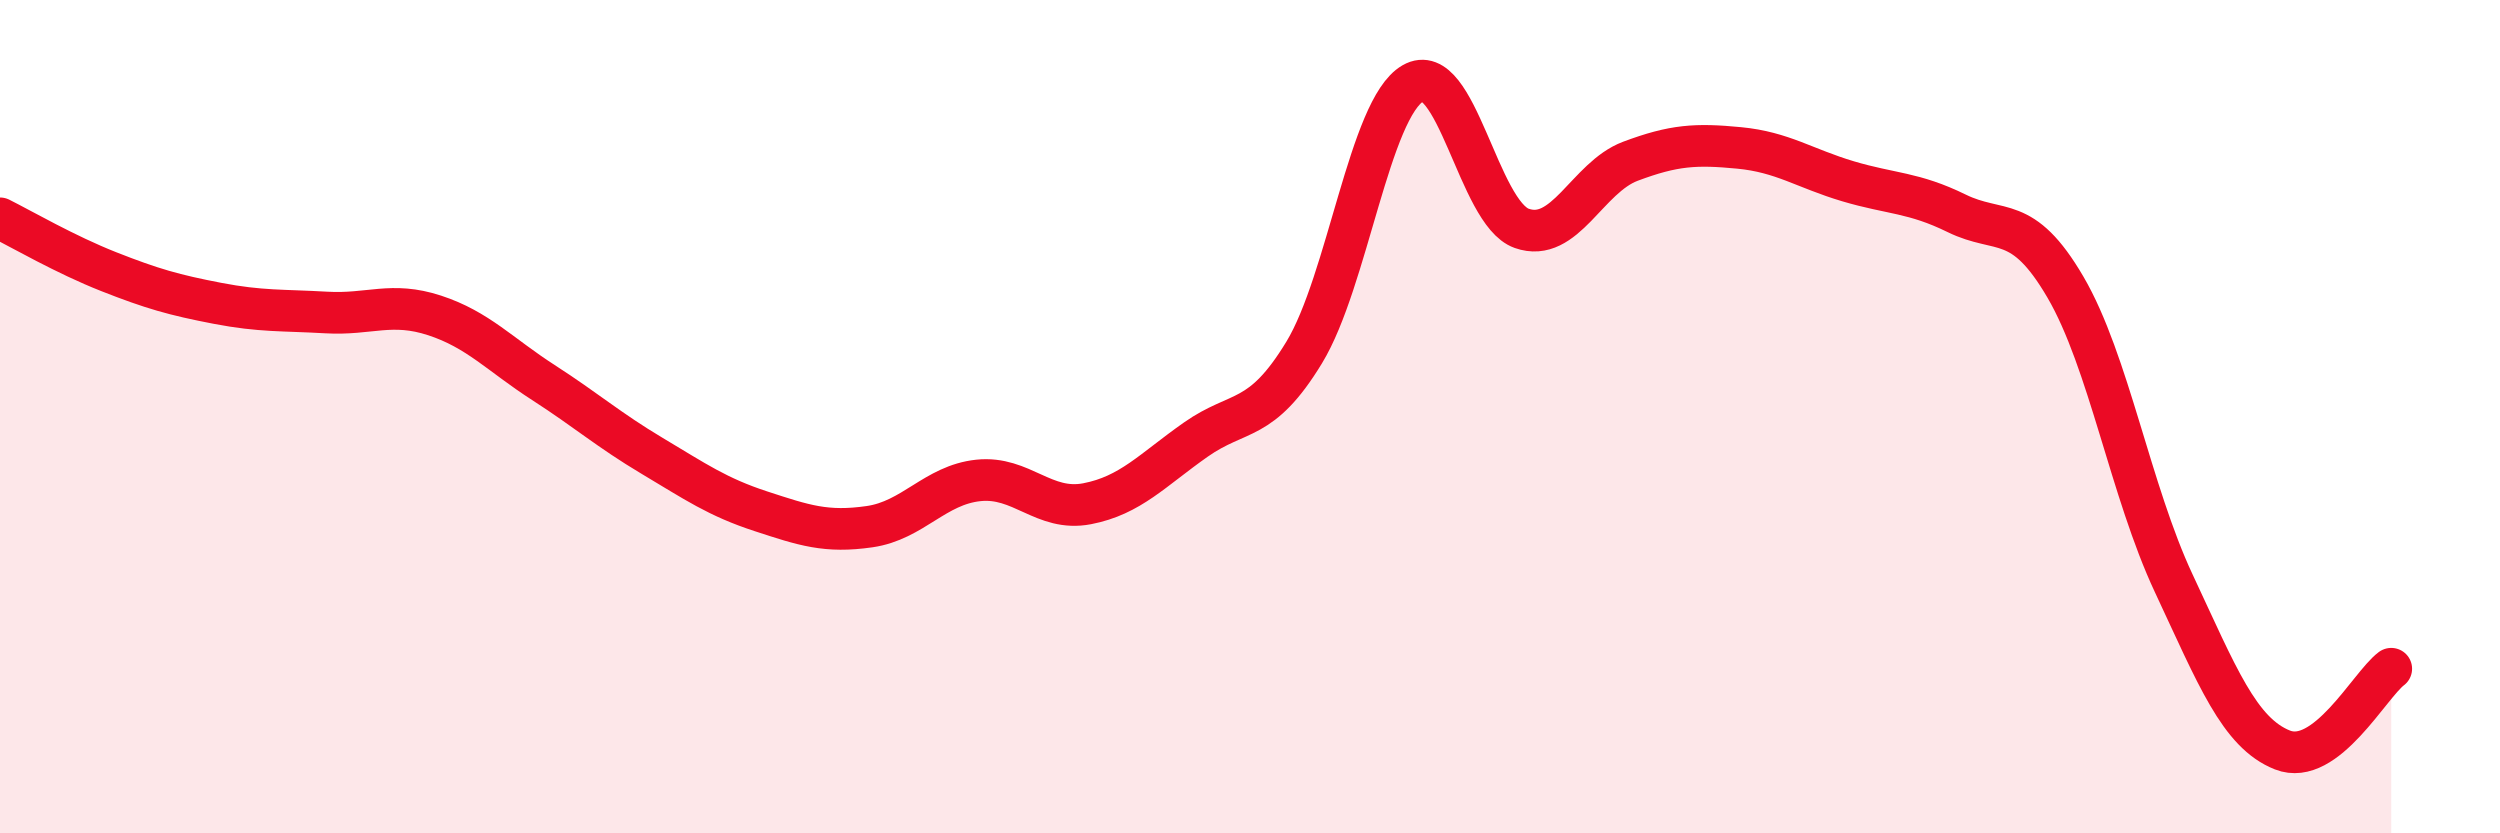
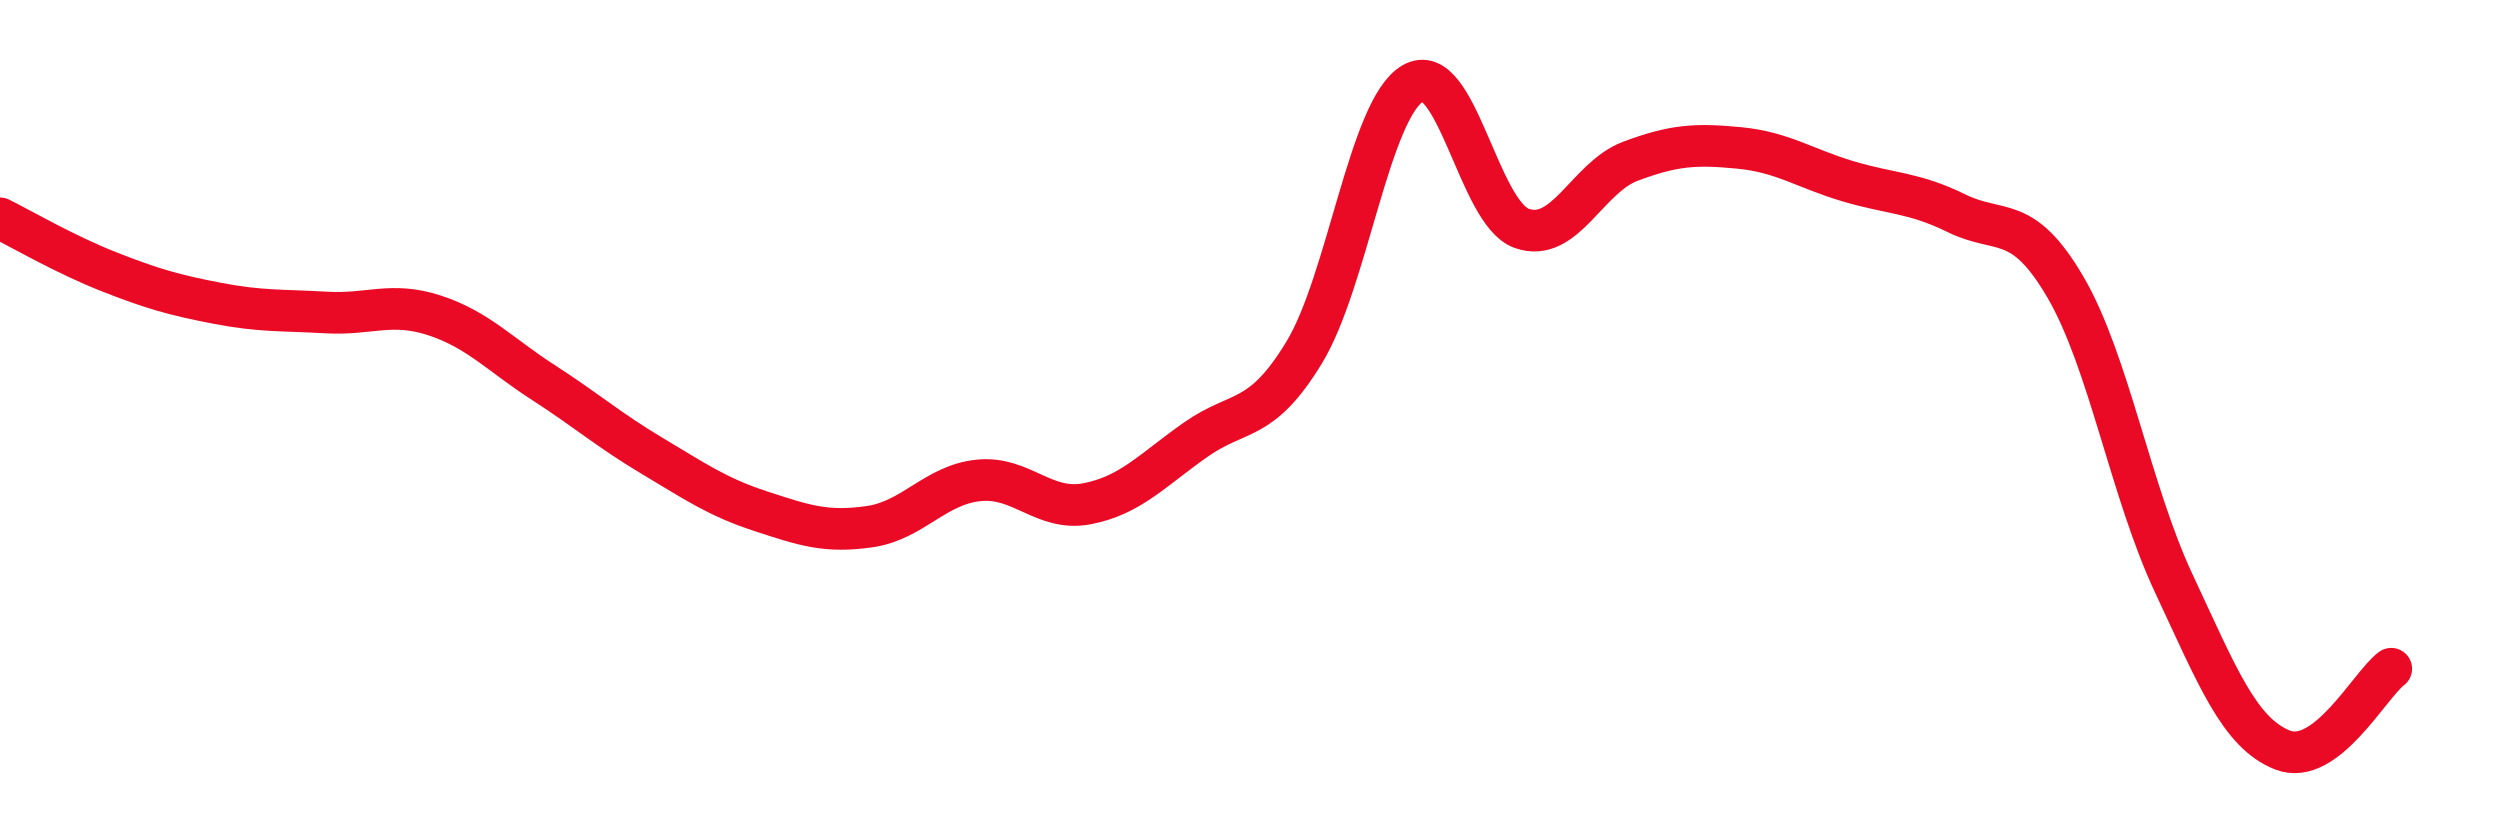
<svg xmlns="http://www.w3.org/2000/svg" width="60" height="20" viewBox="0 0 60 20">
-   <path d="M 0,5.24 C 0.52,5.5 1.57,6.11 2.61,6.52 C 3.65,6.93 4.18,7.08 5.22,7.28 C 6.26,7.48 6.79,7.44 7.83,7.5 C 8.87,7.56 9.39,7.23 10.43,7.57 C 11.47,7.91 12,8.51 13.04,9.18 C 14.08,9.85 14.61,10.32 15.65,10.94 C 16.69,11.56 17.22,11.93 18.26,12.27 C 19.3,12.61 19.83,12.79 20.87,12.64 C 21.91,12.49 22.44,11.64 23.48,11.53 C 24.52,11.42 25.05,12.29 26.09,12.09 C 27.13,11.89 27.66,11.28 28.7,10.55 C 29.74,9.82 30.26,10.17 31.3,8.46 C 32.34,6.75 32.87,2.6 33.91,2 C 34.95,1.4 35.48,5.11 36.52,5.48 C 37.56,5.85 38.09,4.26 39.13,3.87 C 40.17,3.48 40.7,3.45 41.74,3.55 C 42.78,3.65 43.31,4.04 44.35,4.35 C 45.39,4.66 45.92,4.61 46.96,5.12 C 48,5.63 48.53,5.11 49.57,6.89 C 50.61,8.67 51.13,11.78 52.17,14 C 53.21,16.22 53.74,17.59 54.78,18 C 55.82,18.41 56.87,16.44 57.39,16.05L57.39 20L0 20Z" fill="#EB0A25" opacity="0.1" stroke-linecap="round" stroke-linejoin="round" />
  <path d="M 0,5.24 C 0.52,5.5 1.57,6.11 2.61,6.52 C 3.65,6.93 4.18,7.08 5.22,7.28 C 6.26,7.48 6.79,7.44 7.83,7.5 C 8.87,7.56 9.39,7.23 10.43,7.57 C 11.47,7.91 12,8.51 13.04,9.18 C 14.08,9.85 14.61,10.32 15.65,10.94 C 16.69,11.56 17.22,11.93 18.26,12.27 C 19.3,12.61 19.83,12.79 20.87,12.64 C 21.91,12.49 22.44,11.64 23.48,11.53 C 24.52,11.42 25.05,12.29 26.09,12.09 C 27.13,11.89 27.66,11.28 28.7,10.55 C 29.74,9.82 30.26,10.17 31.3,8.46 C 32.34,6.75 32.87,2.6 33.91,2 C 34.95,1.4 35.48,5.11 36.52,5.48 C 37.56,5.85 38.09,4.26 39.13,3.87 C 40.17,3.48 40.7,3.45 41.74,3.55 C 42.78,3.65 43.31,4.04 44.35,4.35 C 45.39,4.66 45.92,4.61 46.96,5.12 C 48,5.63 48.53,5.11 49.57,6.89 C 50.61,8.67 51.13,11.78 52.17,14 C 53.21,16.22 53.74,17.59 54.78,18 C 55.82,18.41 56.87,16.44 57.39,16.05" stroke="#EB0A25" stroke-width="1" fill="none" stroke-linecap="round" stroke-linejoin="round" />
</svg>